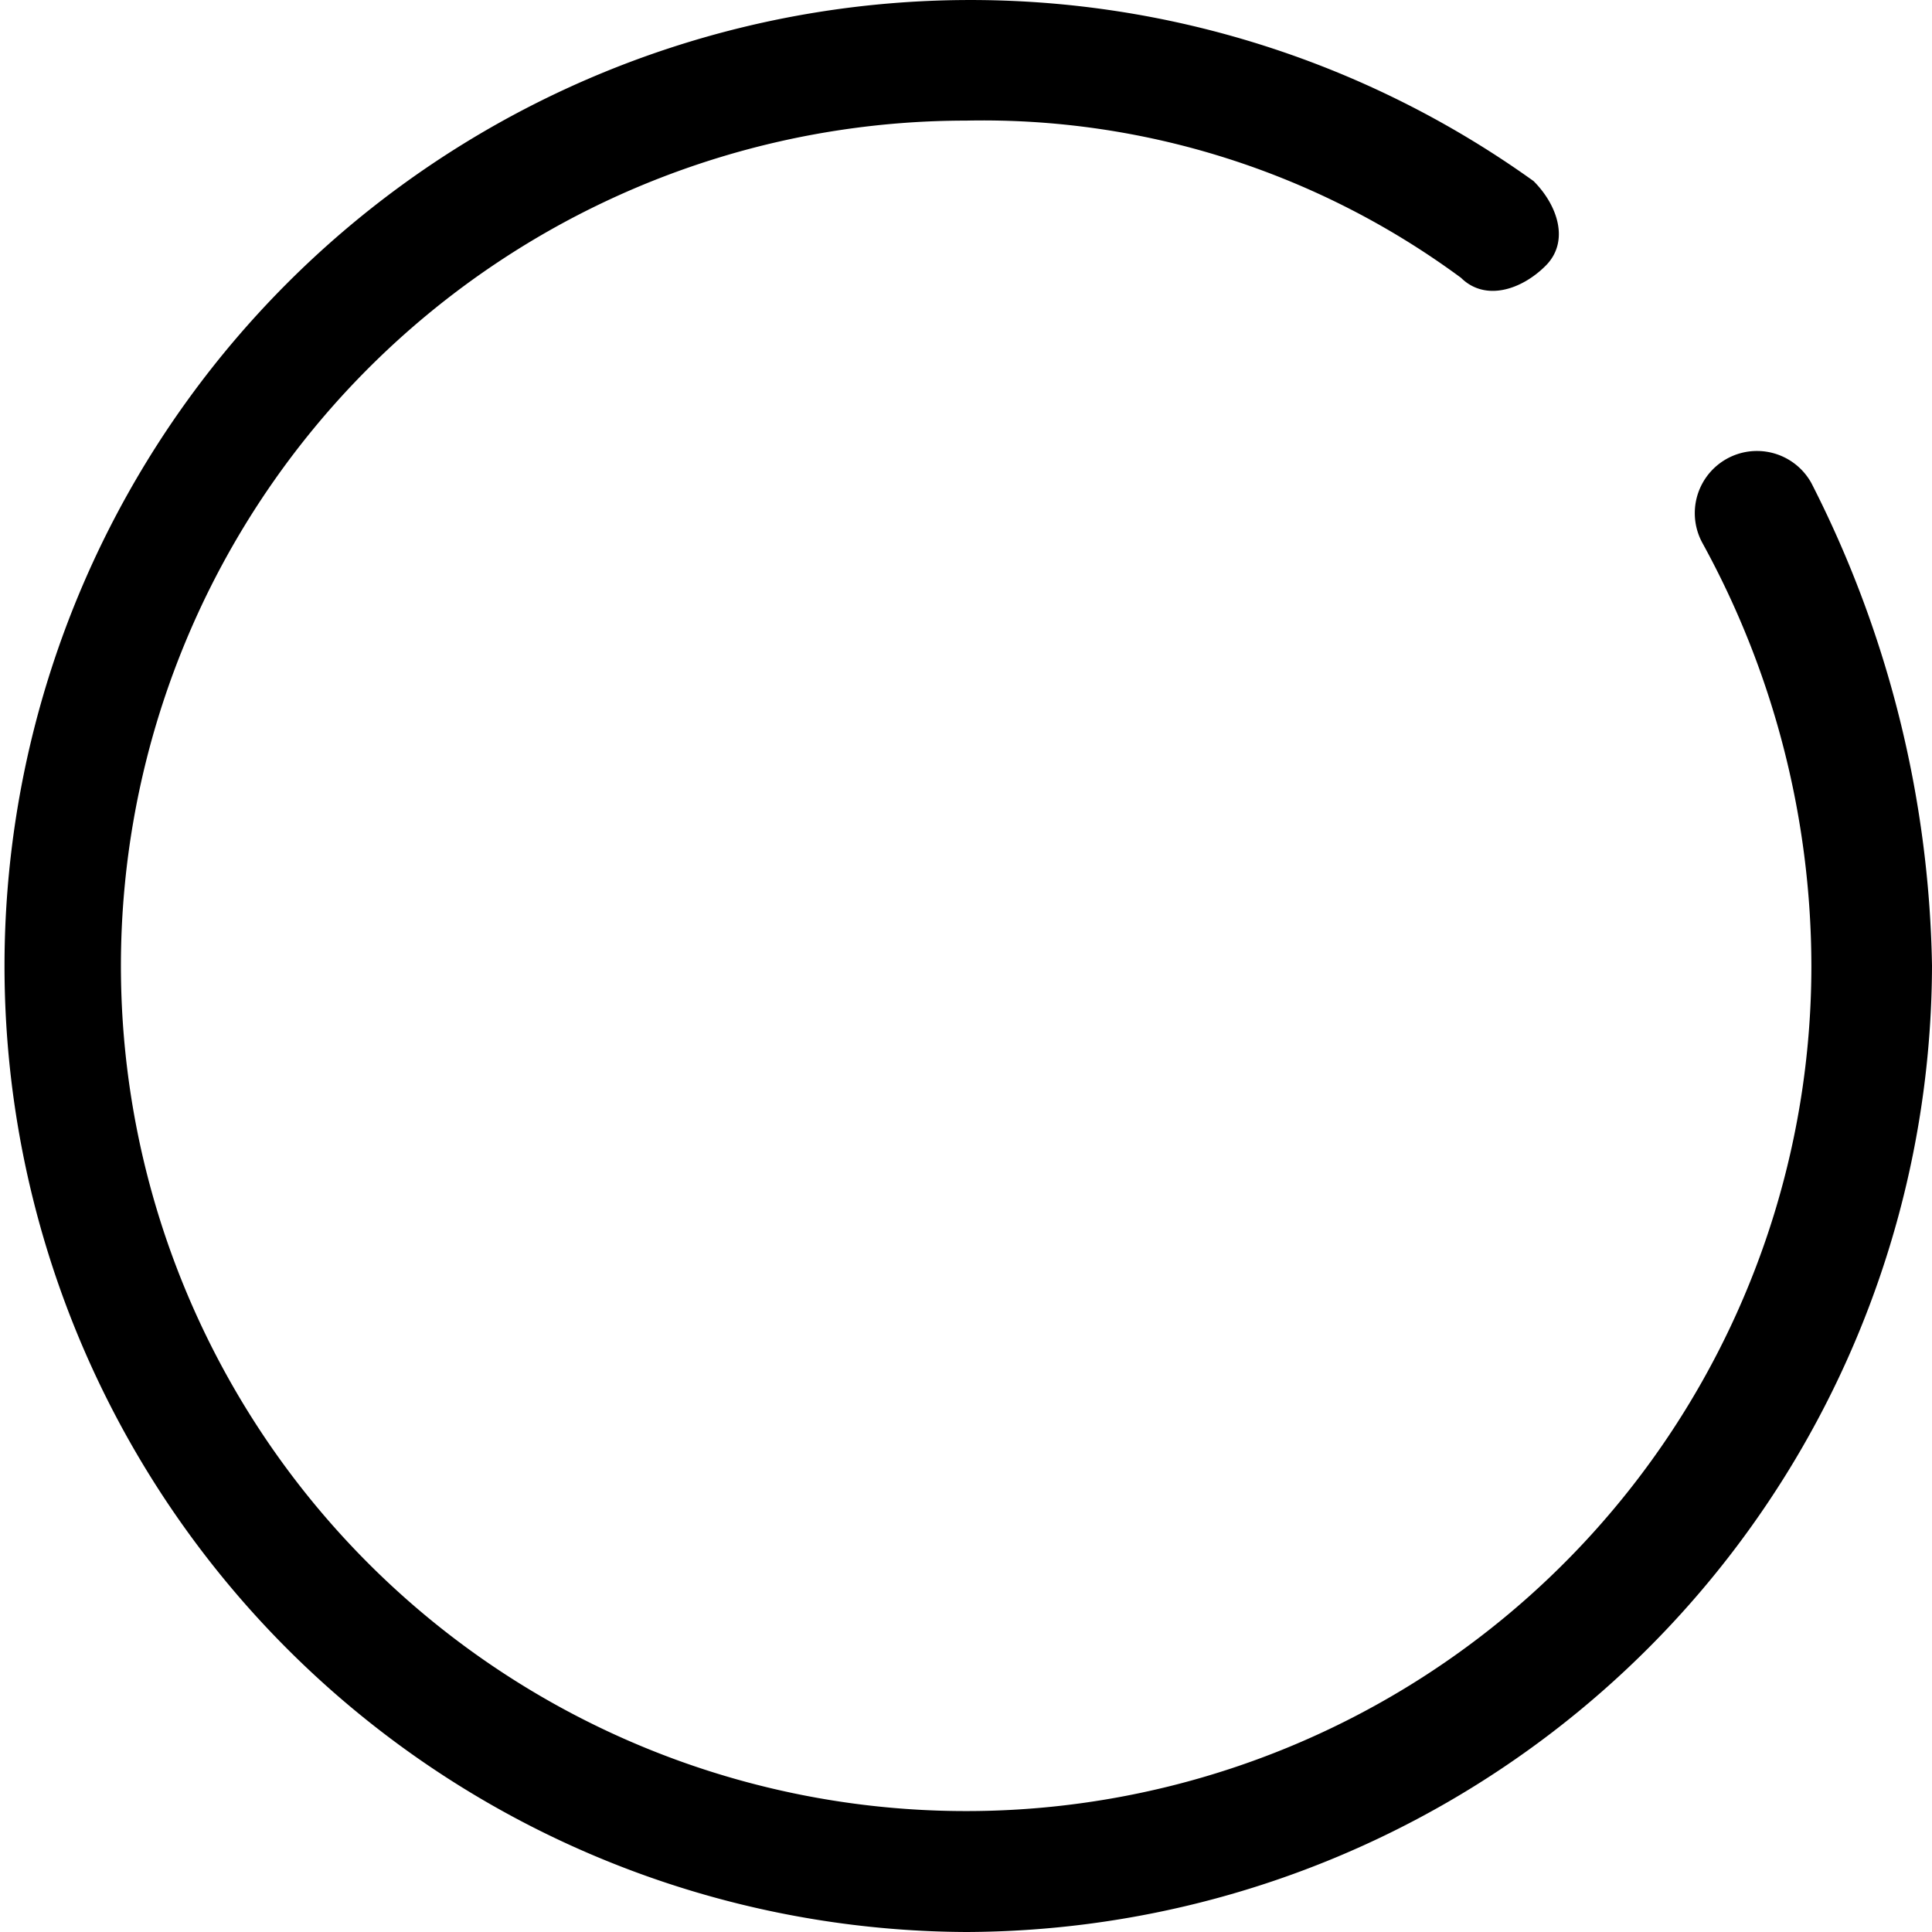
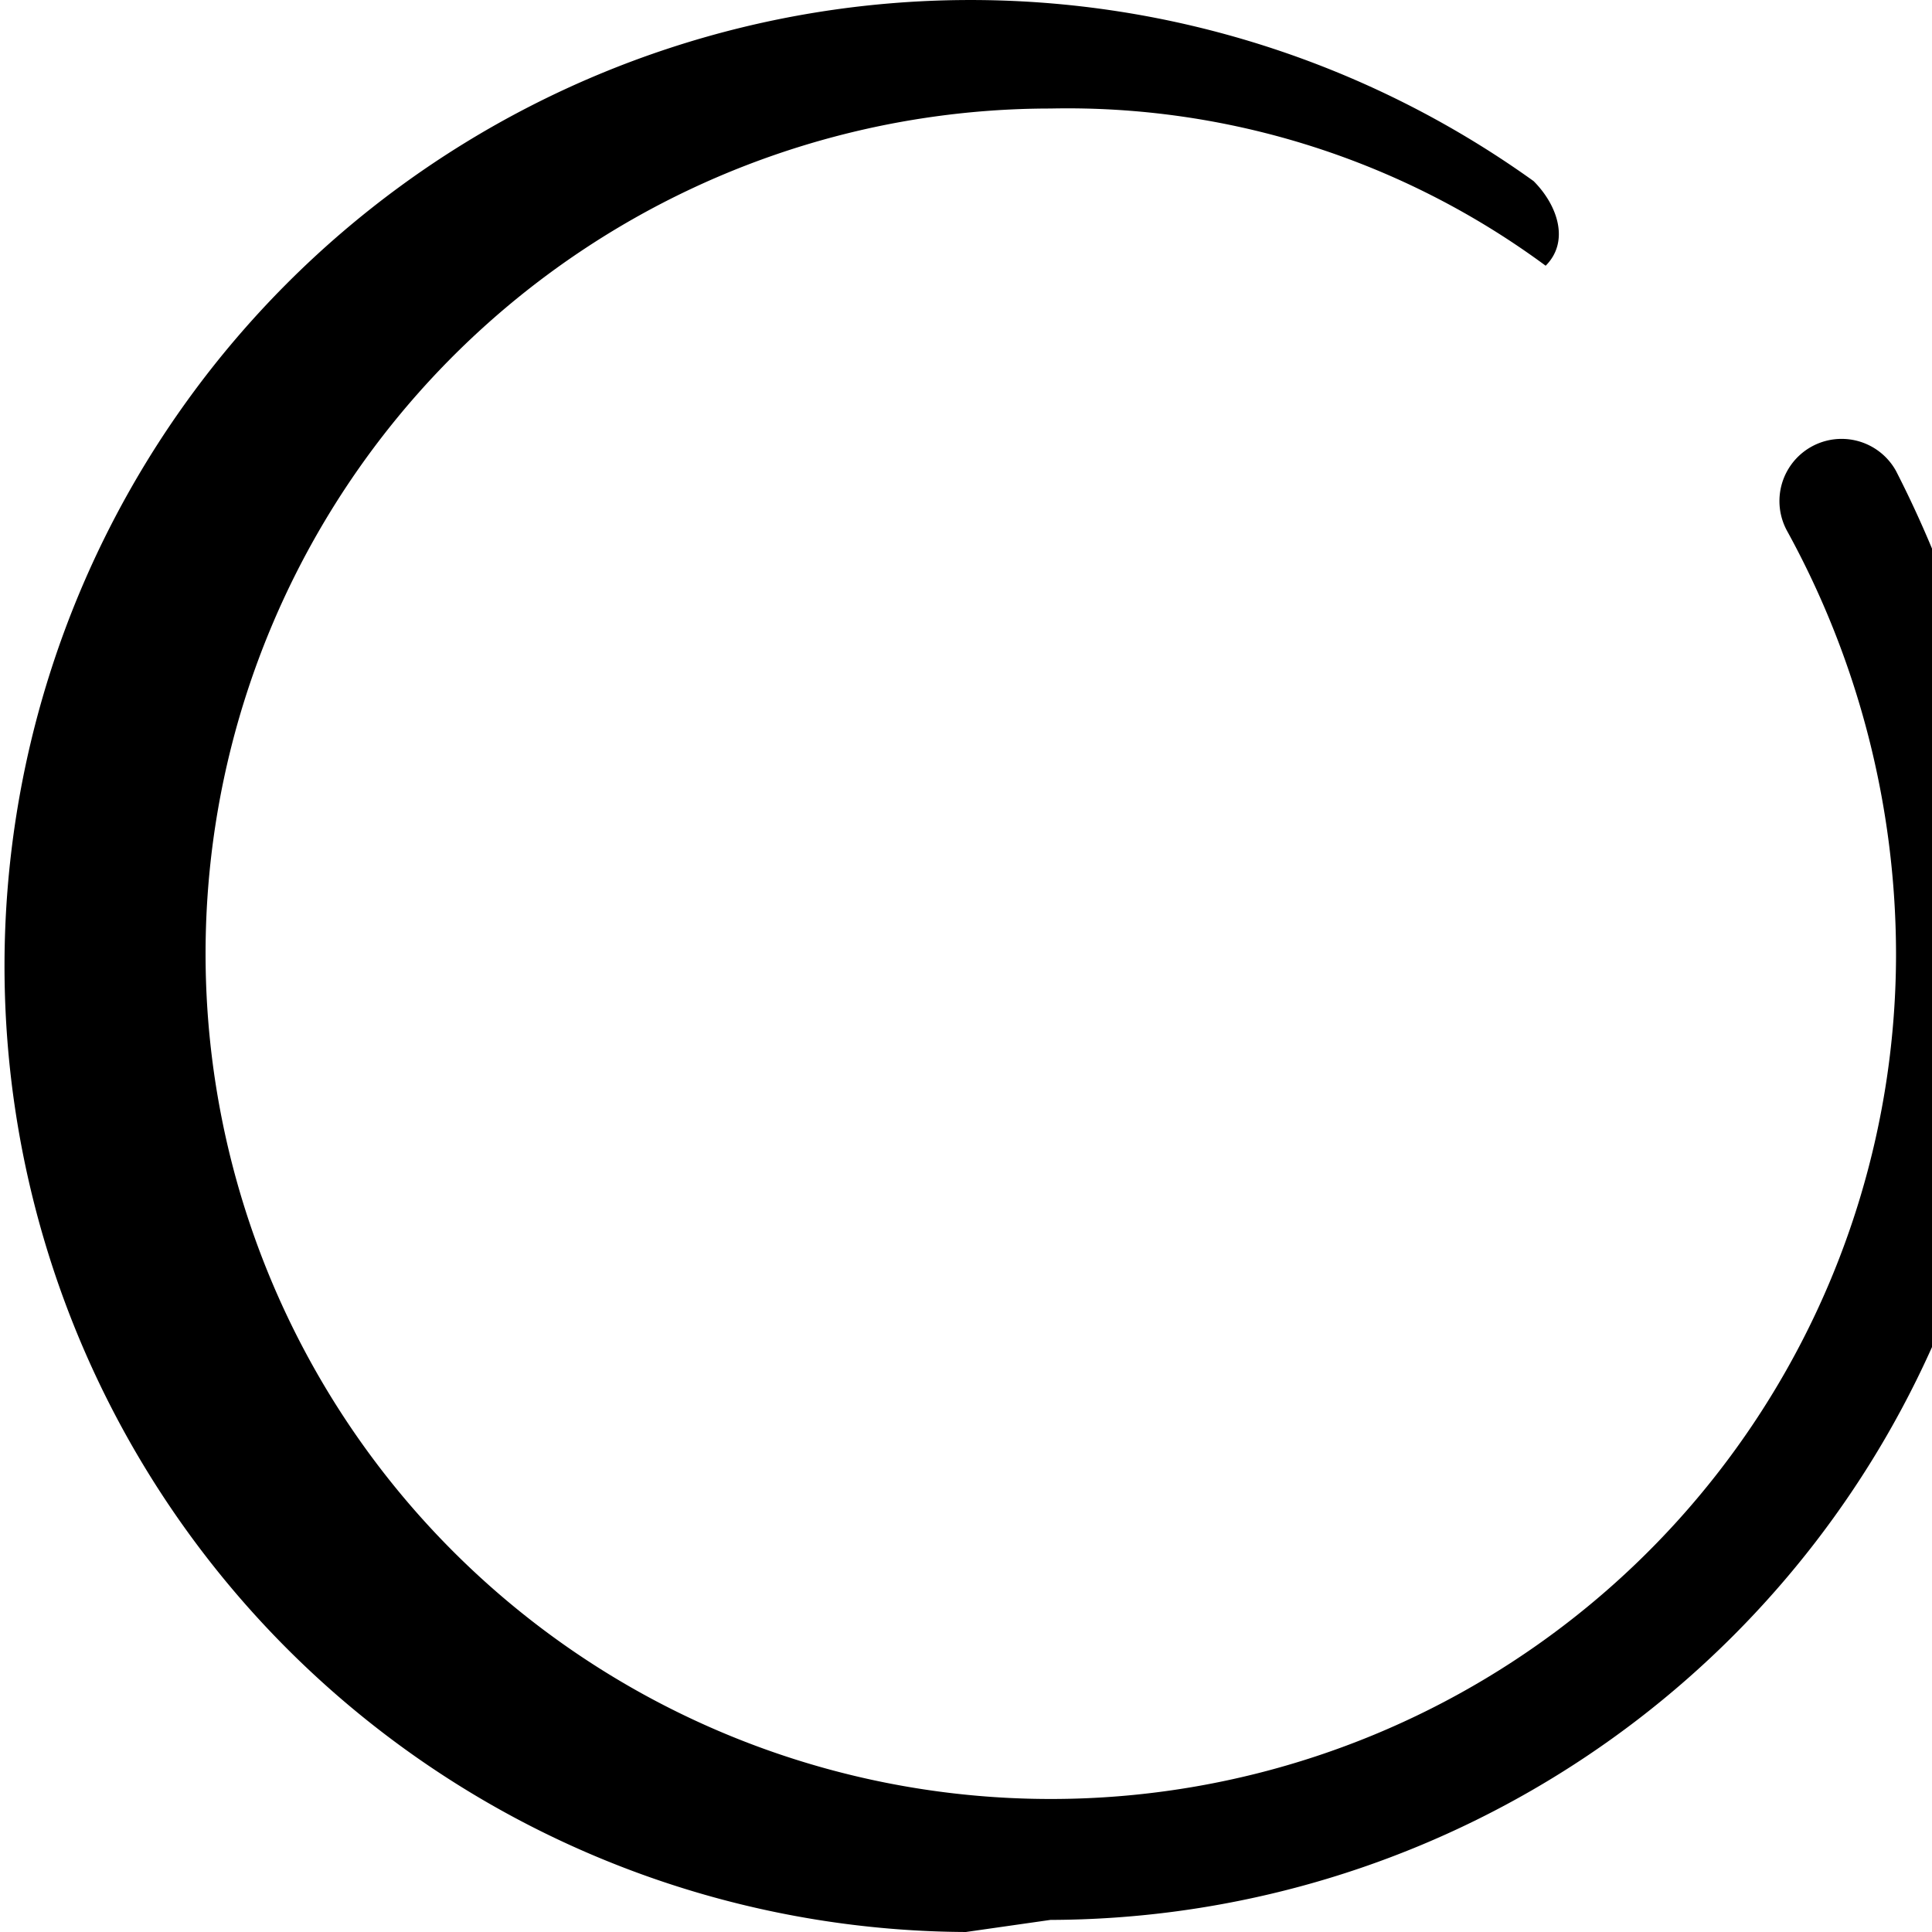
<svg xmlns="http://www.w3.org/2000/svg" width="62.31" height="62.31" viewBox="0 0 62.31 62.31">
  <defs>
    <style>
      .cls-1 {
        fill-rule: evenodd;
      }
    </style>
  </defs>
-   <path id="imgyufeimg1" class="cls-1" d="M2862.84,4440.5a31.155,31.155,0,1,1,18.31-56.47c0.78,0.78,1.17,1.95.39,2.73s-1.95,1.16-2.73.39a25.969,25.969,0,0,0-15.97-5.07,27.26,27.26,0,1,0,27.27,27.26,28.409,28.409,0,0,0-3.51-13.63,2.005,2.005,0,0,1,3.51-1.94,35.5,35.5,0,0,1,3.89,15.57,31.249,31.249,0,0,1-31.16,31.16h0Zm0,0" transform="translate(-2831.69 -4378.19)" />
+   <path id="imgyufeimg1" class="cls-1" d="M2862.84,4440.5a31.155,31.155,0,1,1,18.31-56.47c0.78,0.78,1.17,1.95.39,2.73a25.969,25.969,0,0,0-15.97-5.07,27.26,27.26,0,1,0,27.27,27.26,28.409,28.409,0,0,0-3.51-13.63,2.005,2.005,0,0,1,3.51-1.94,35.5,35.5,0,0,1,3.89,15.57,31.249,31.249,0,0,1-31.16,31.16h0Zm0,0" transform="translate(-2831.69 -4378.19)" />
</svg>